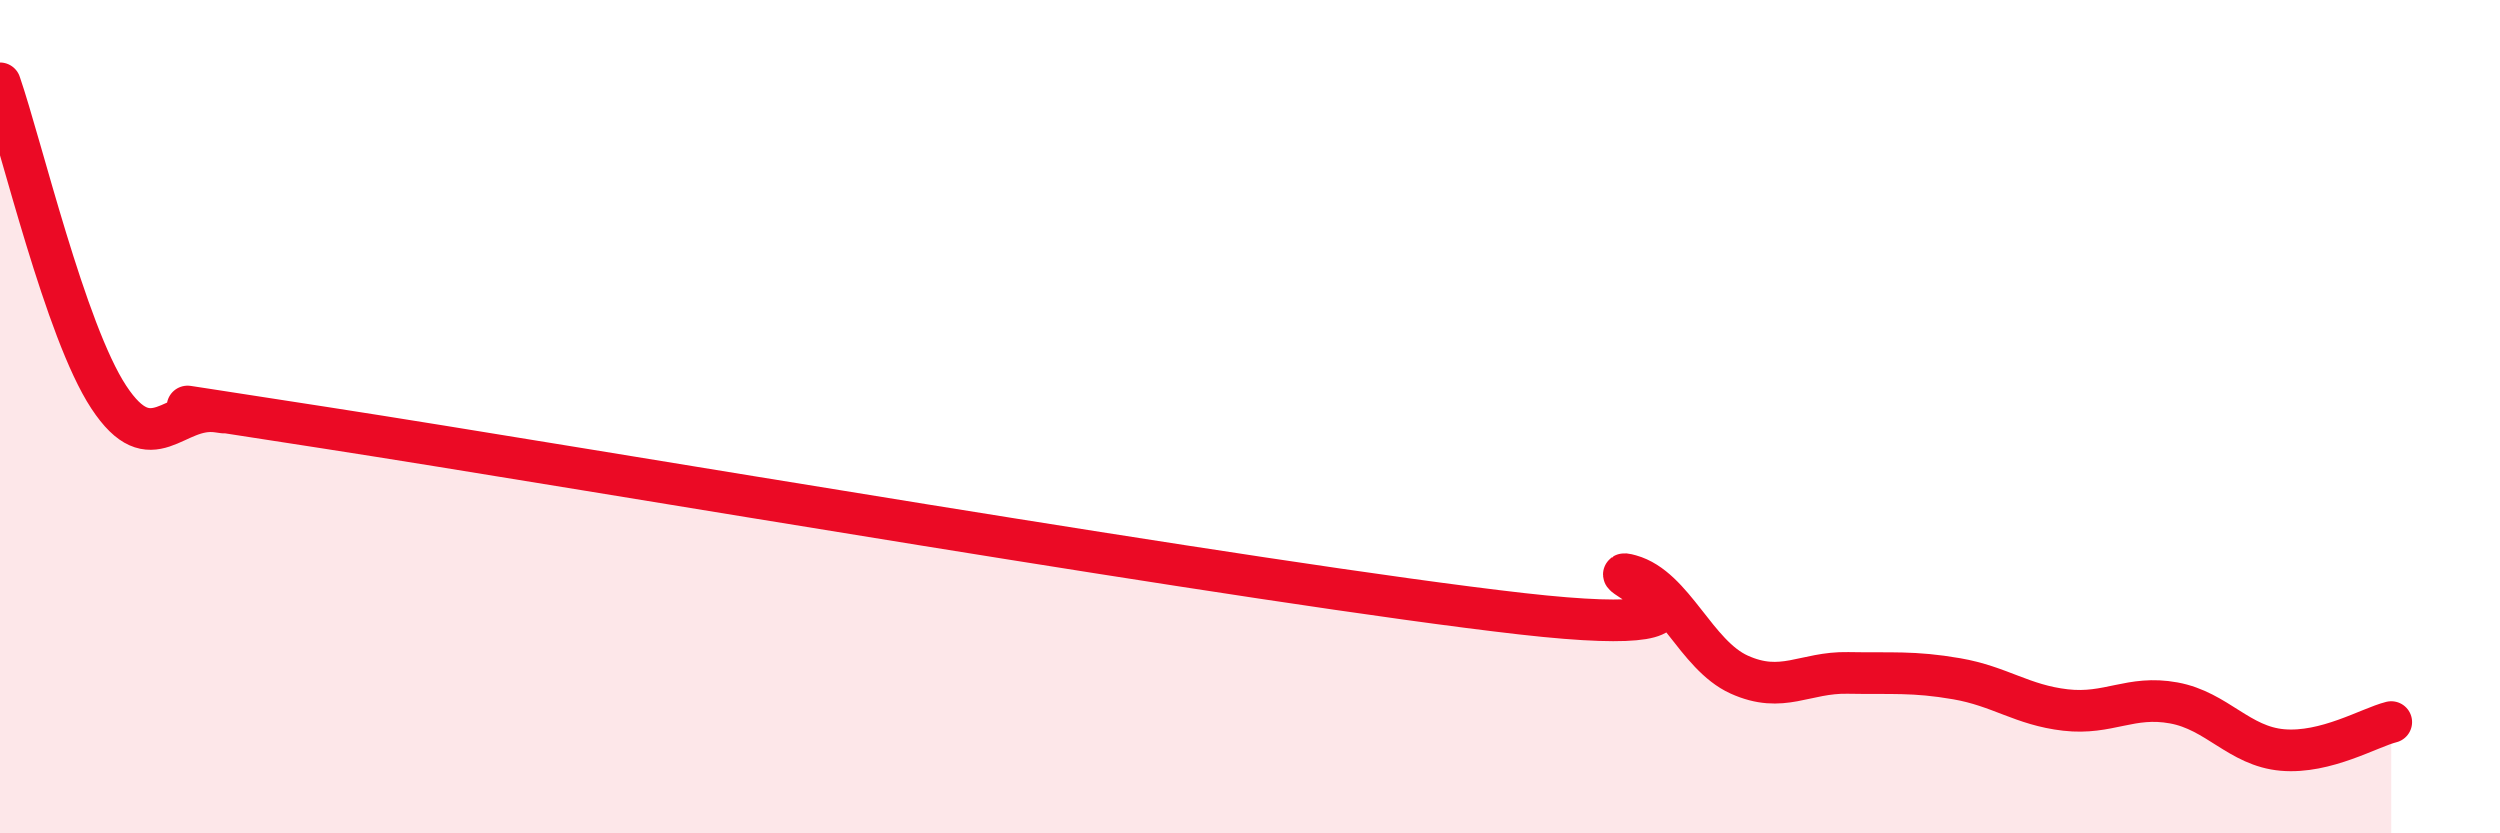
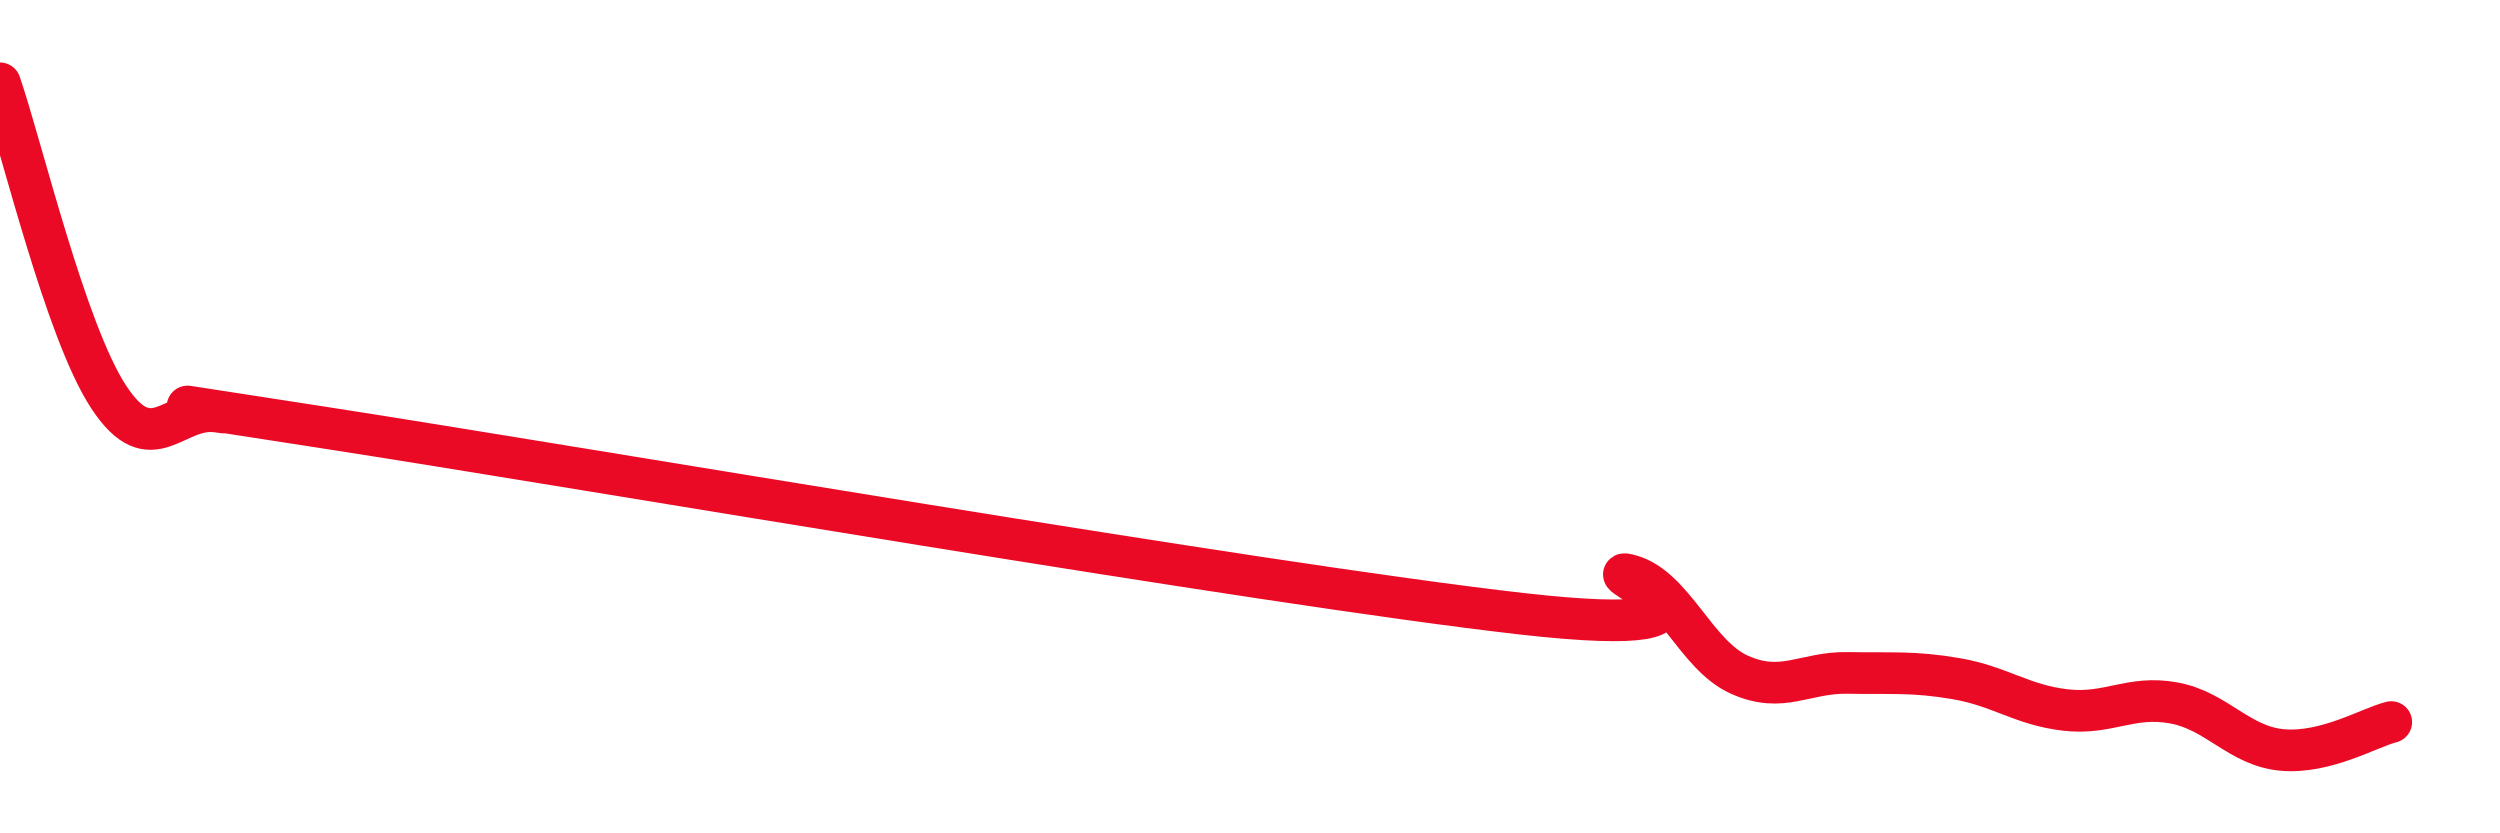
<svg xmlns="http://www.w3.org/2000/svg" width="60" height="20" viewBox="0 0 60 20">
-   <path d="M 0,2 C 0.52,3.51 1.57,7.95 2.61,9.53 C 3.65,11.11 4.18,9.73 5.22,9.88 C 6.26,10.03 1.57,9.3 7.83,10.27 C 14.09,11.24 30.26,14.02 36.52,14.73 C 42.78,15.44 38.09,13.52 39.13,13.81 C 40.17,14.1 40.7,15.72 41.74,16.19 C 42.78,16.66 43.31,16.13 44.35,16.15 C 45.39,16.17 45.92,16.11 46.96,16.29 C 48,16.47 48.53,16.92 49.57,17.04 C 50.61,17.16 51.13,16.68 52.17,16.87 C 53.21,17.06 53.74,17.91 54.78,18 C 55.82,18.09 56.87,17.46 57.39,17.33L57.39 20L0 20Z" fill="#EB0A25" opacity="0.1" stroke-linecap="round" stroke-linejoin="round" />
  <path d="M 0,2 C 0.52,3.51 1.57,7.95 2.61,9.53 C 3.65,11.11 4.18,9.73 5.22,9.88 C 6.26,10.03 1.57,9.3 7.83,10.27 C 14.09,11.24 30.26,14.02 36.52,14.73 C 42.78,15.44 38.09,13.52 39.13,13.81 C 40.17,14.1 40.7,15.72 41.74,16.19 C 42.78,16.66 43.31,16.13 44.35,16.15 C 45.39,16.17 45.92,16.11 46.96,16.29 C 48,16.47 48.53,16.92 49.57,17.04 C 50.61,17.16 51.13,16.68 52.17,16.87 C 53.21,17.06 53.74,17.91 54.78,18 C 55.82,18.09 56.87,17.46 57.39,17.33" stroke="#EB0A25" stroke-width="1" fill="none" stroke-linecap="round" stroke-linejoin="round" />
</svg>